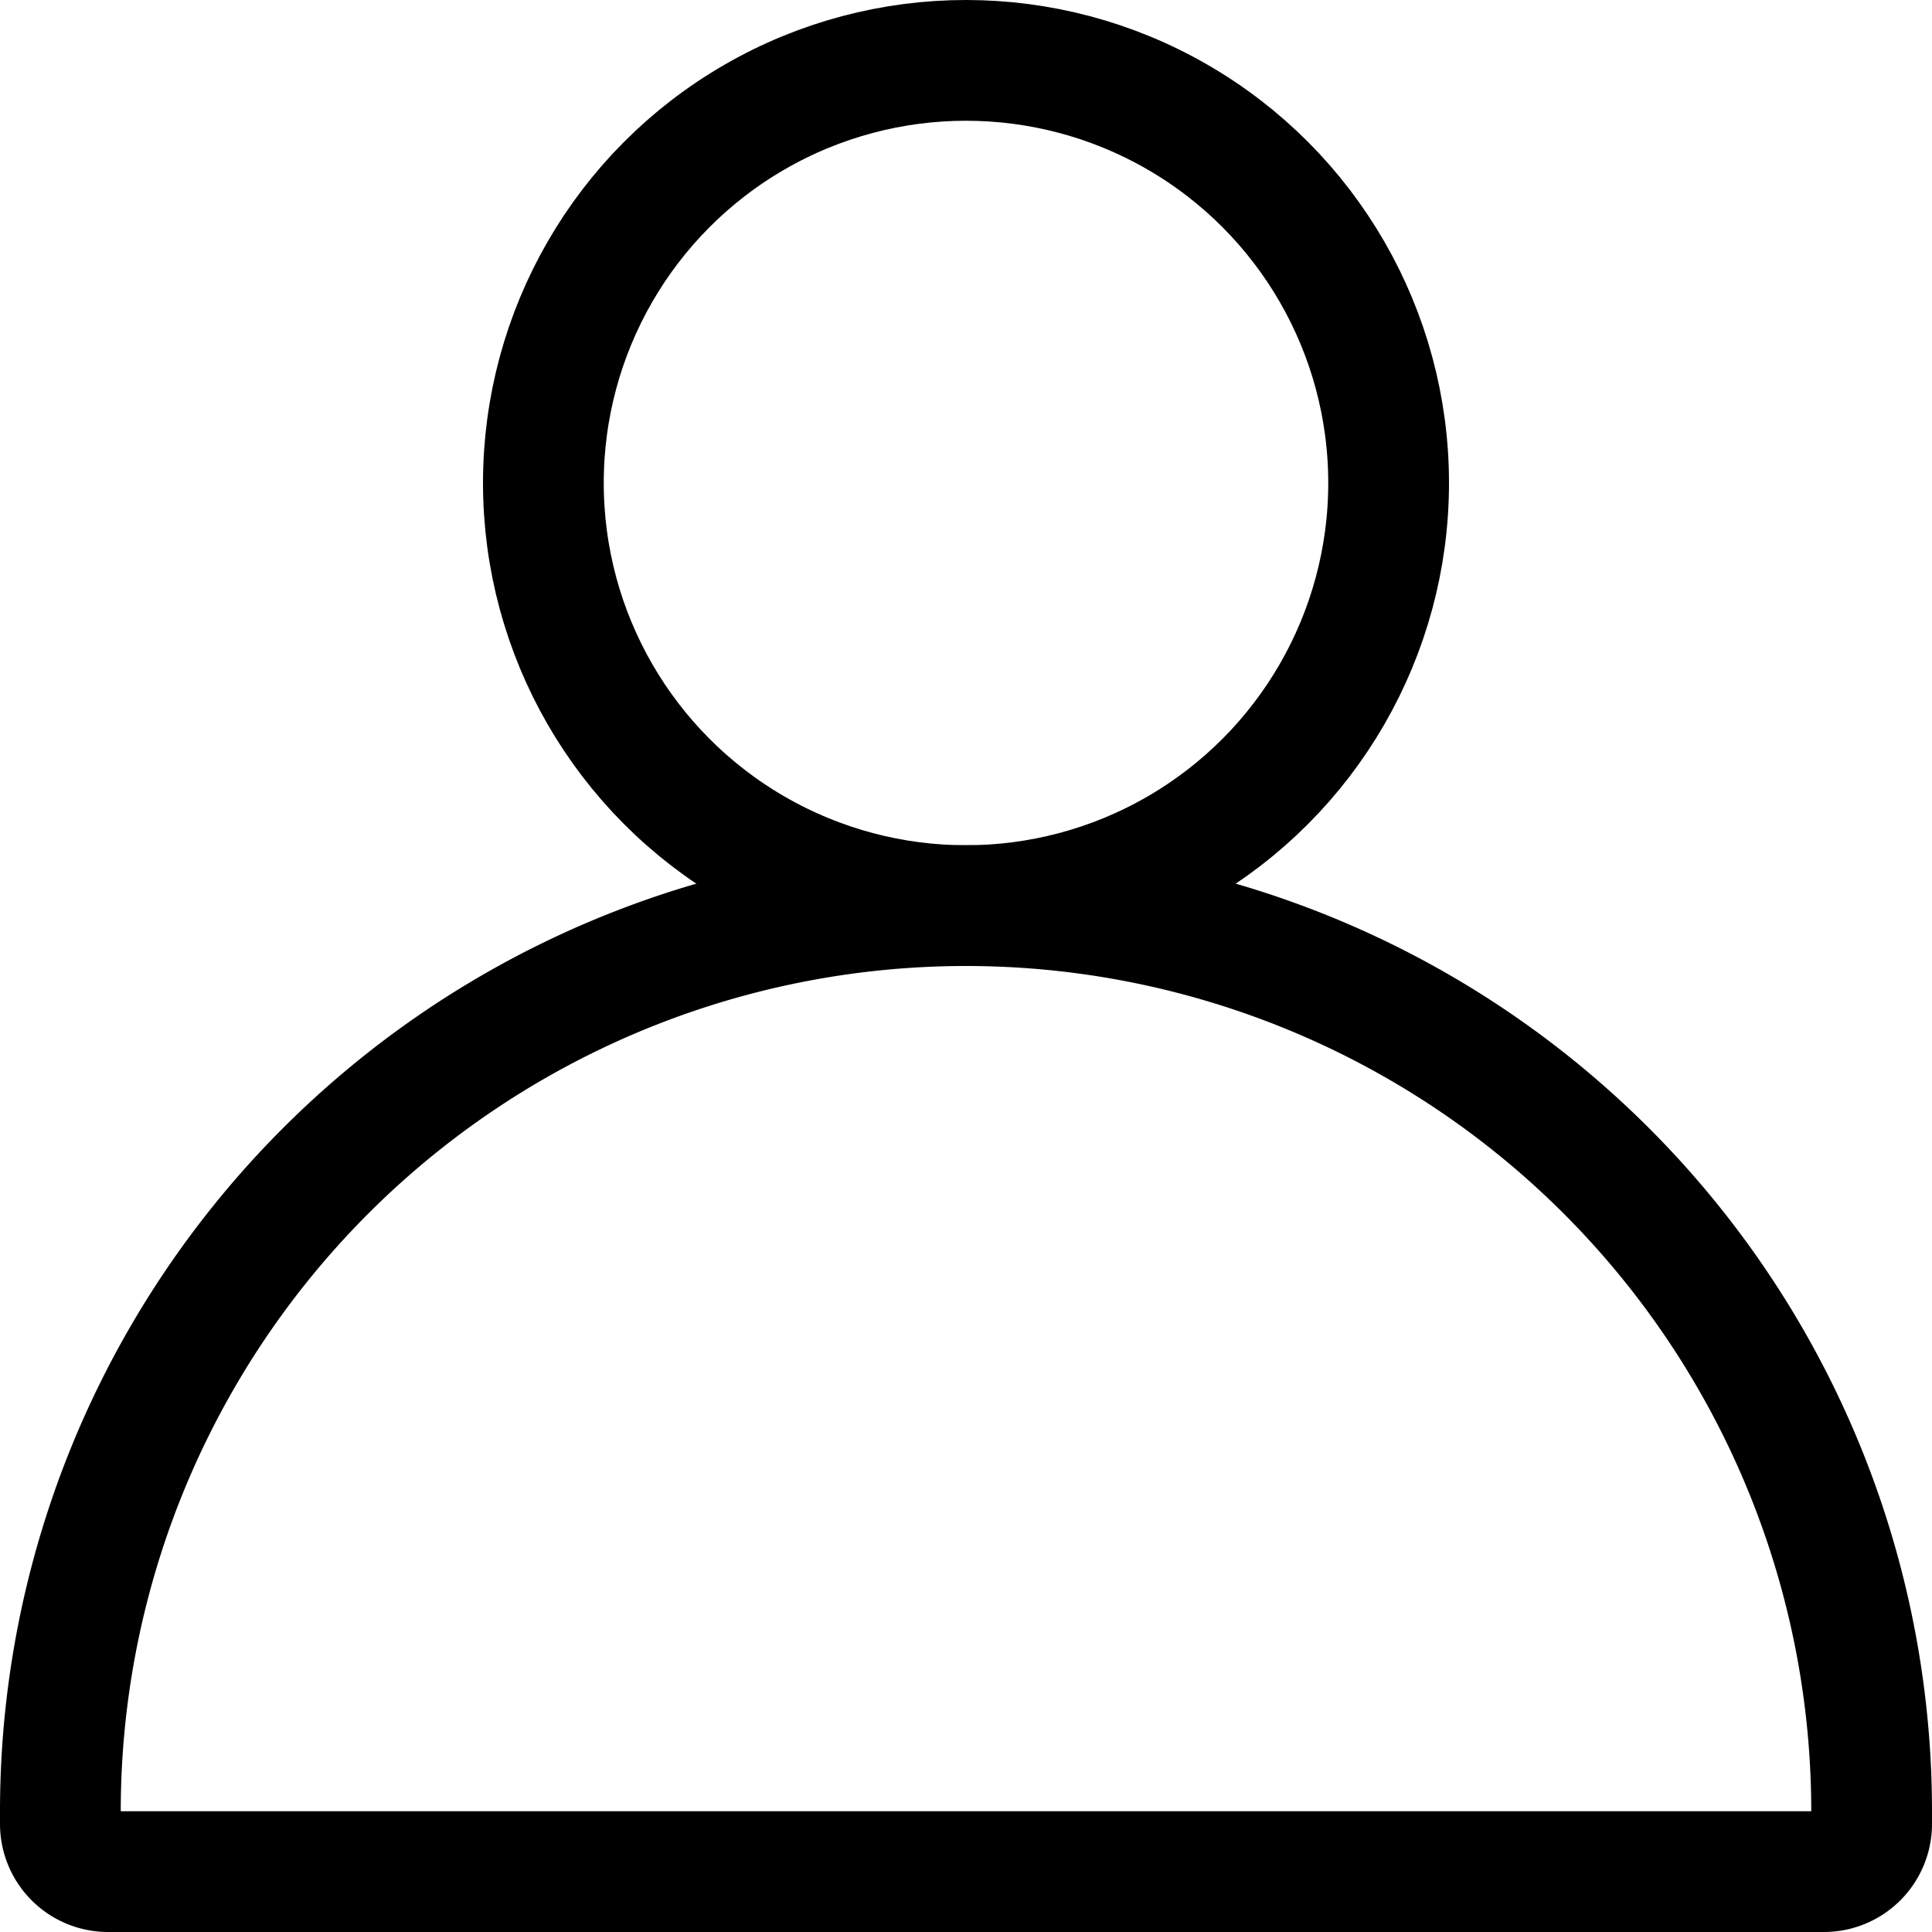
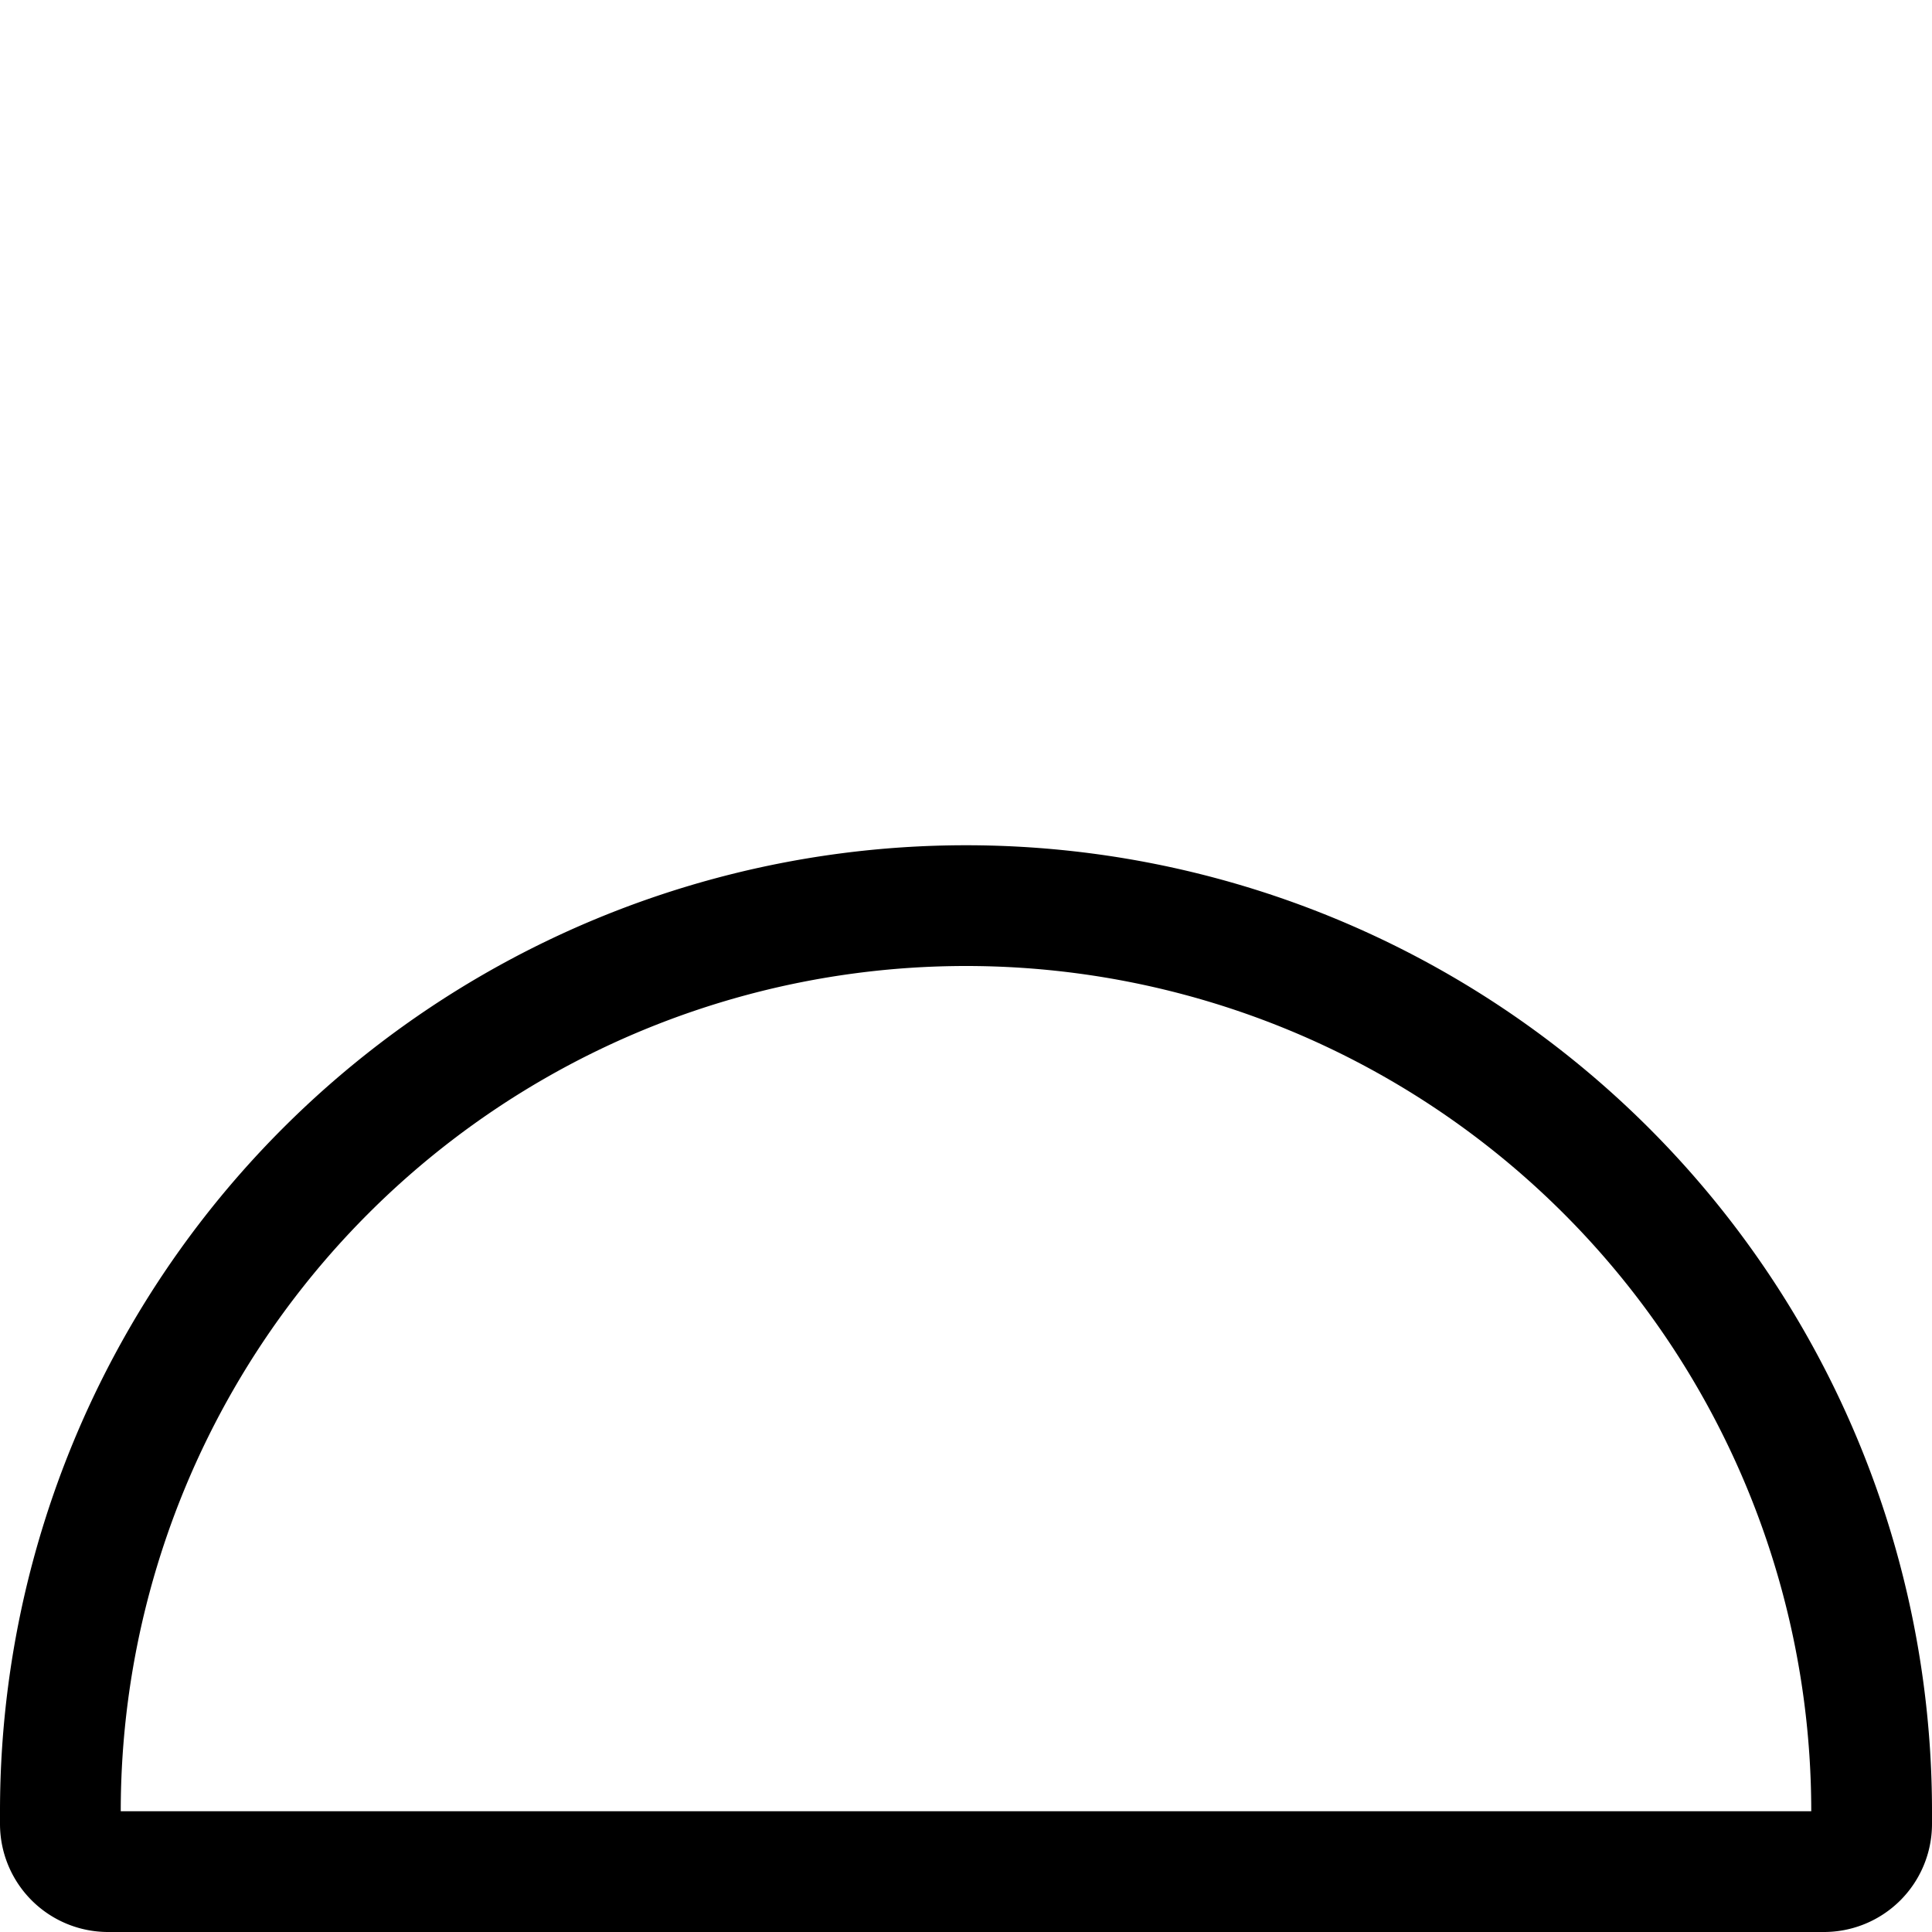
<svg xmlns="http://www.w3.org/2000/svg" width="16" height="16" viewBox="0 0 16 16">
  <g id="Groupe_1047" data-name="Groupe 1047" transform="translate(-1214 6951)">
    <g id="Ellipse_22" data-name="Ellipse 22" transform="translate(1218 -6951)" fill="none" stroke="#000" stroke-width="1">
-       <circle cx="4" cy="4" r="4" stroke="none" />
-       <circle cx="4" cy="4" r="3.5" fill="none" />
-     </g>
+       </g>
    <g id="Rectangle_148" data-name="Rectangle 148" transform="translate(1214 -6944)" fill="none" stroke="#000" stroke-width="1">
      <path d="M8,0H8a8,8,0,0,1,8,8V9a0,0,0,0,1,0,0H0A0,0,0,0,1,0,9V8A8,8,0,0,1,8,0Z" stroke="none" />
      <path d="M8,.5H8A7.5,7.5,0,0,1,15.5,8v.105a.395.395,0,0,1-.395.395H.895A.395.395,0,0,1,.5,8.105V8A7.5,7.5,0,0,1,8,.5Z" fill="none" />
    </g>
  </g>
</svg>